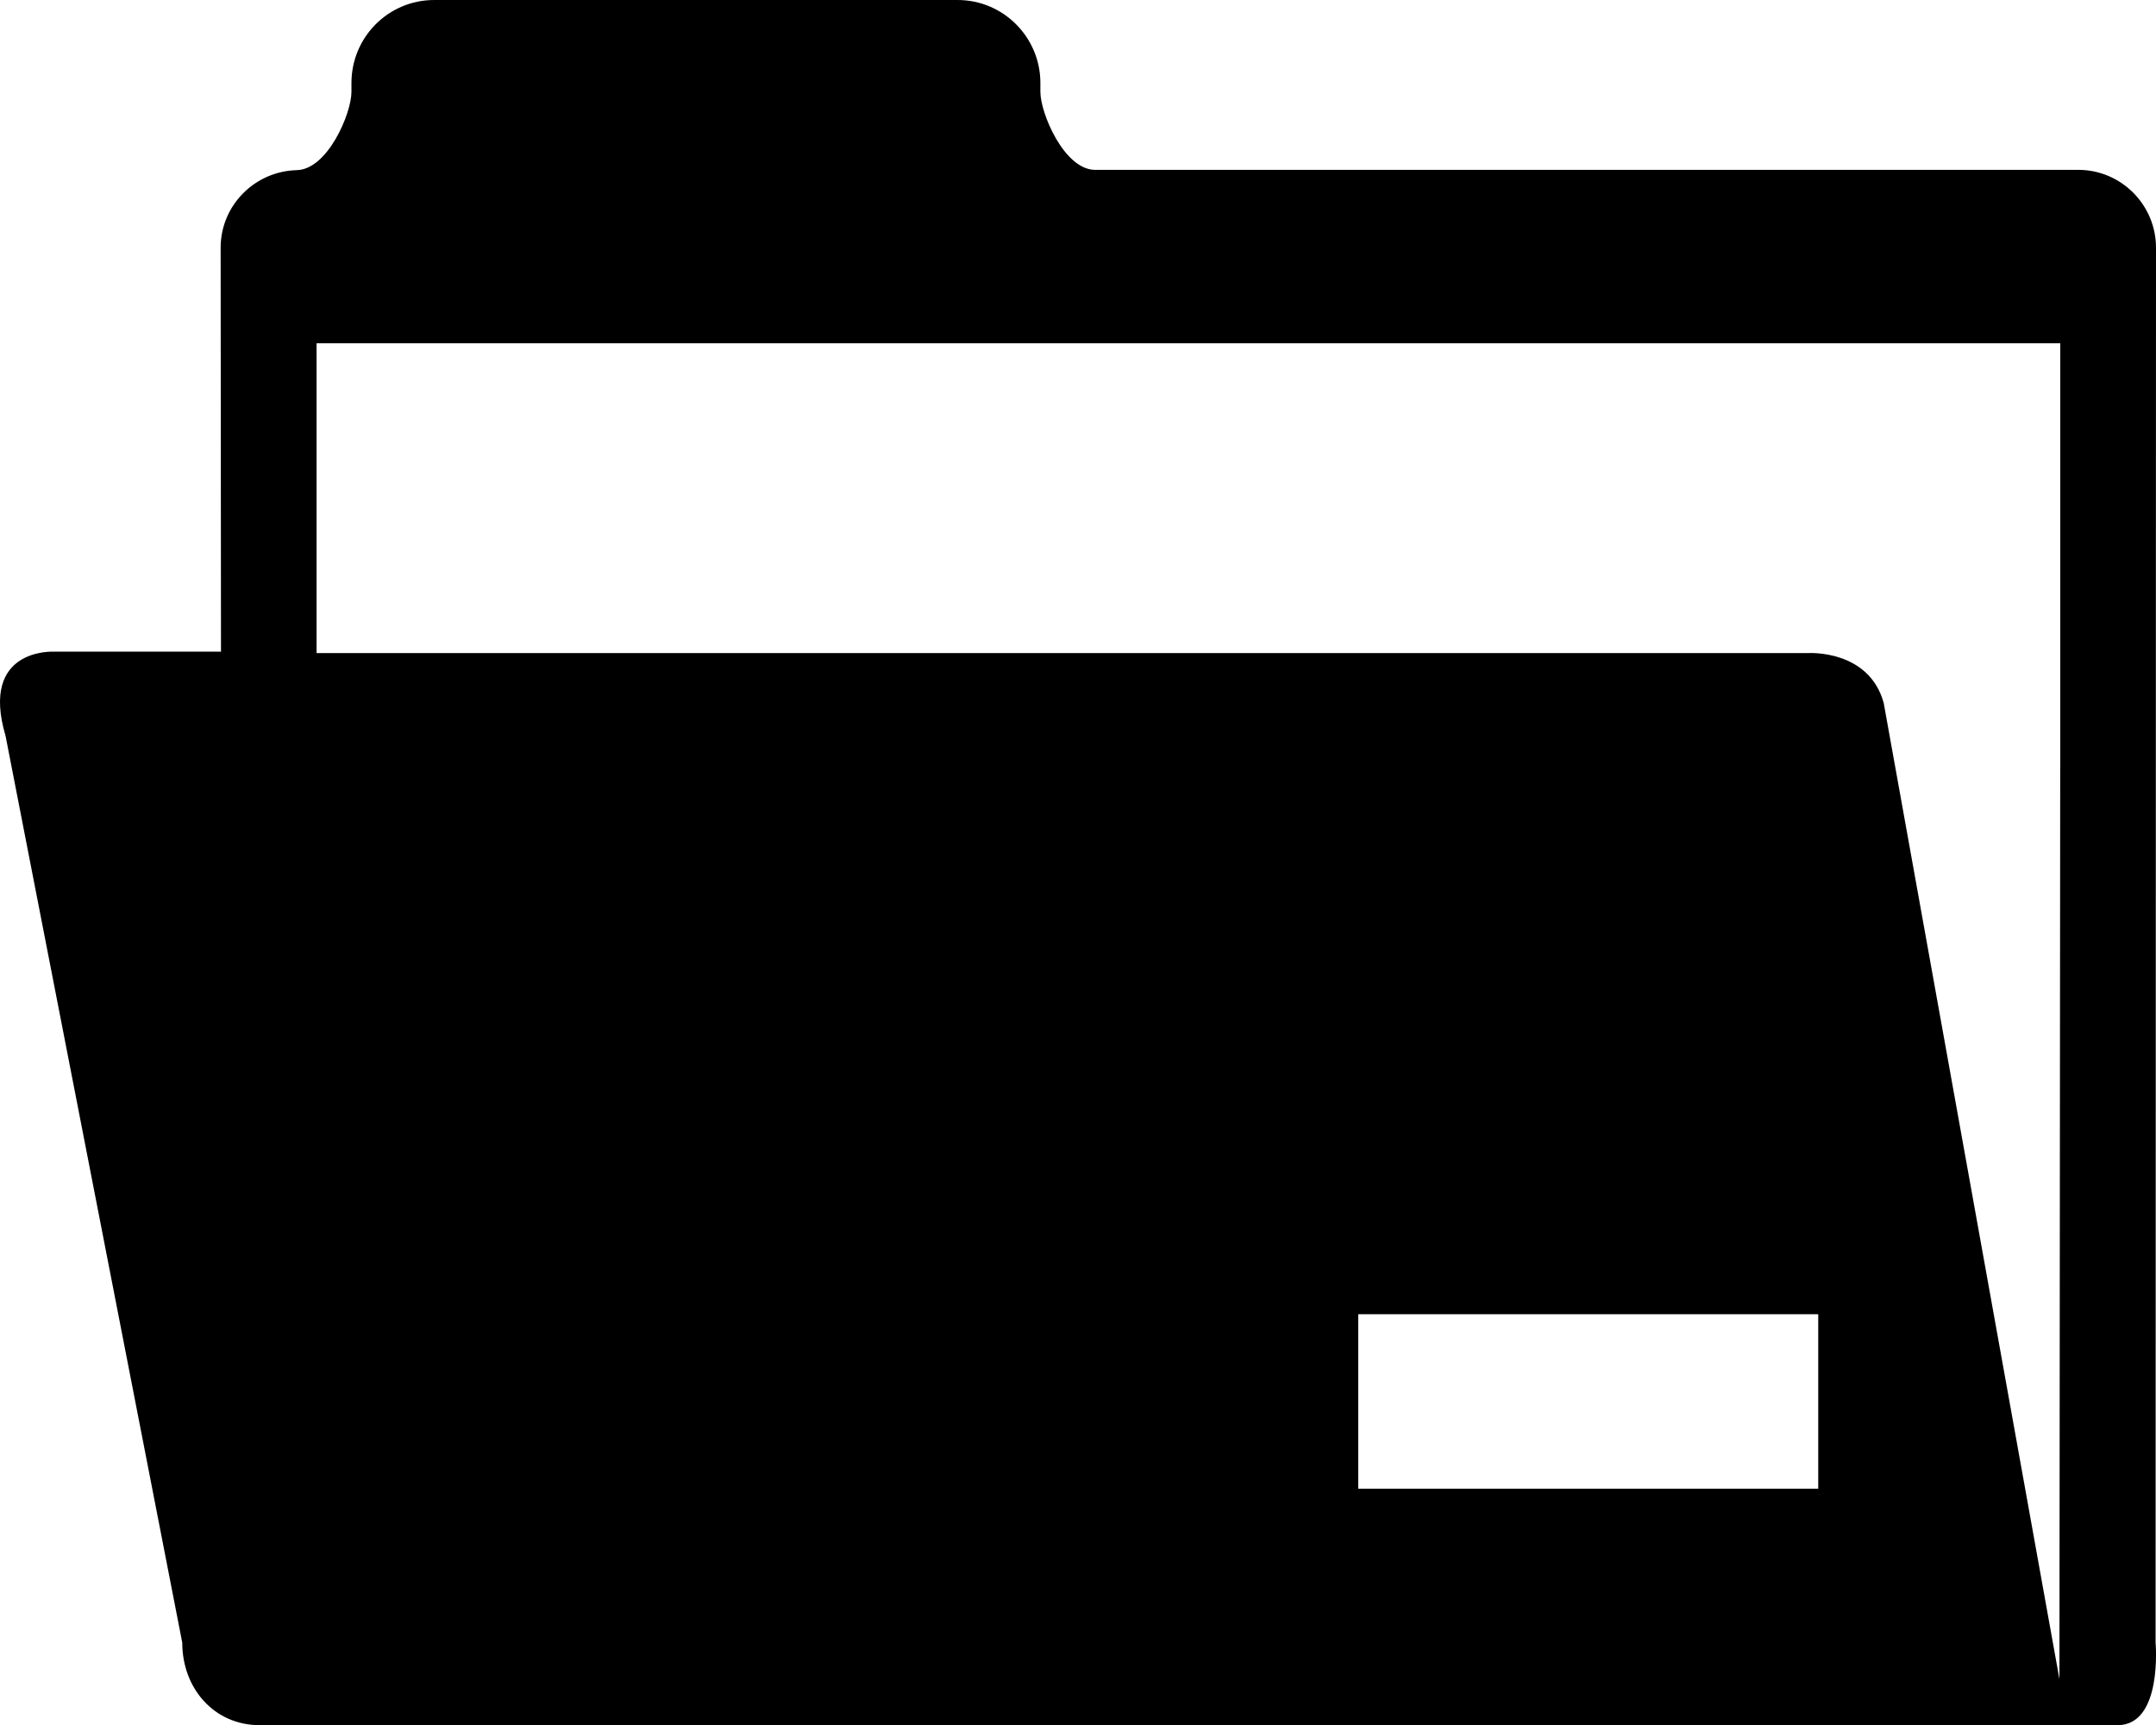
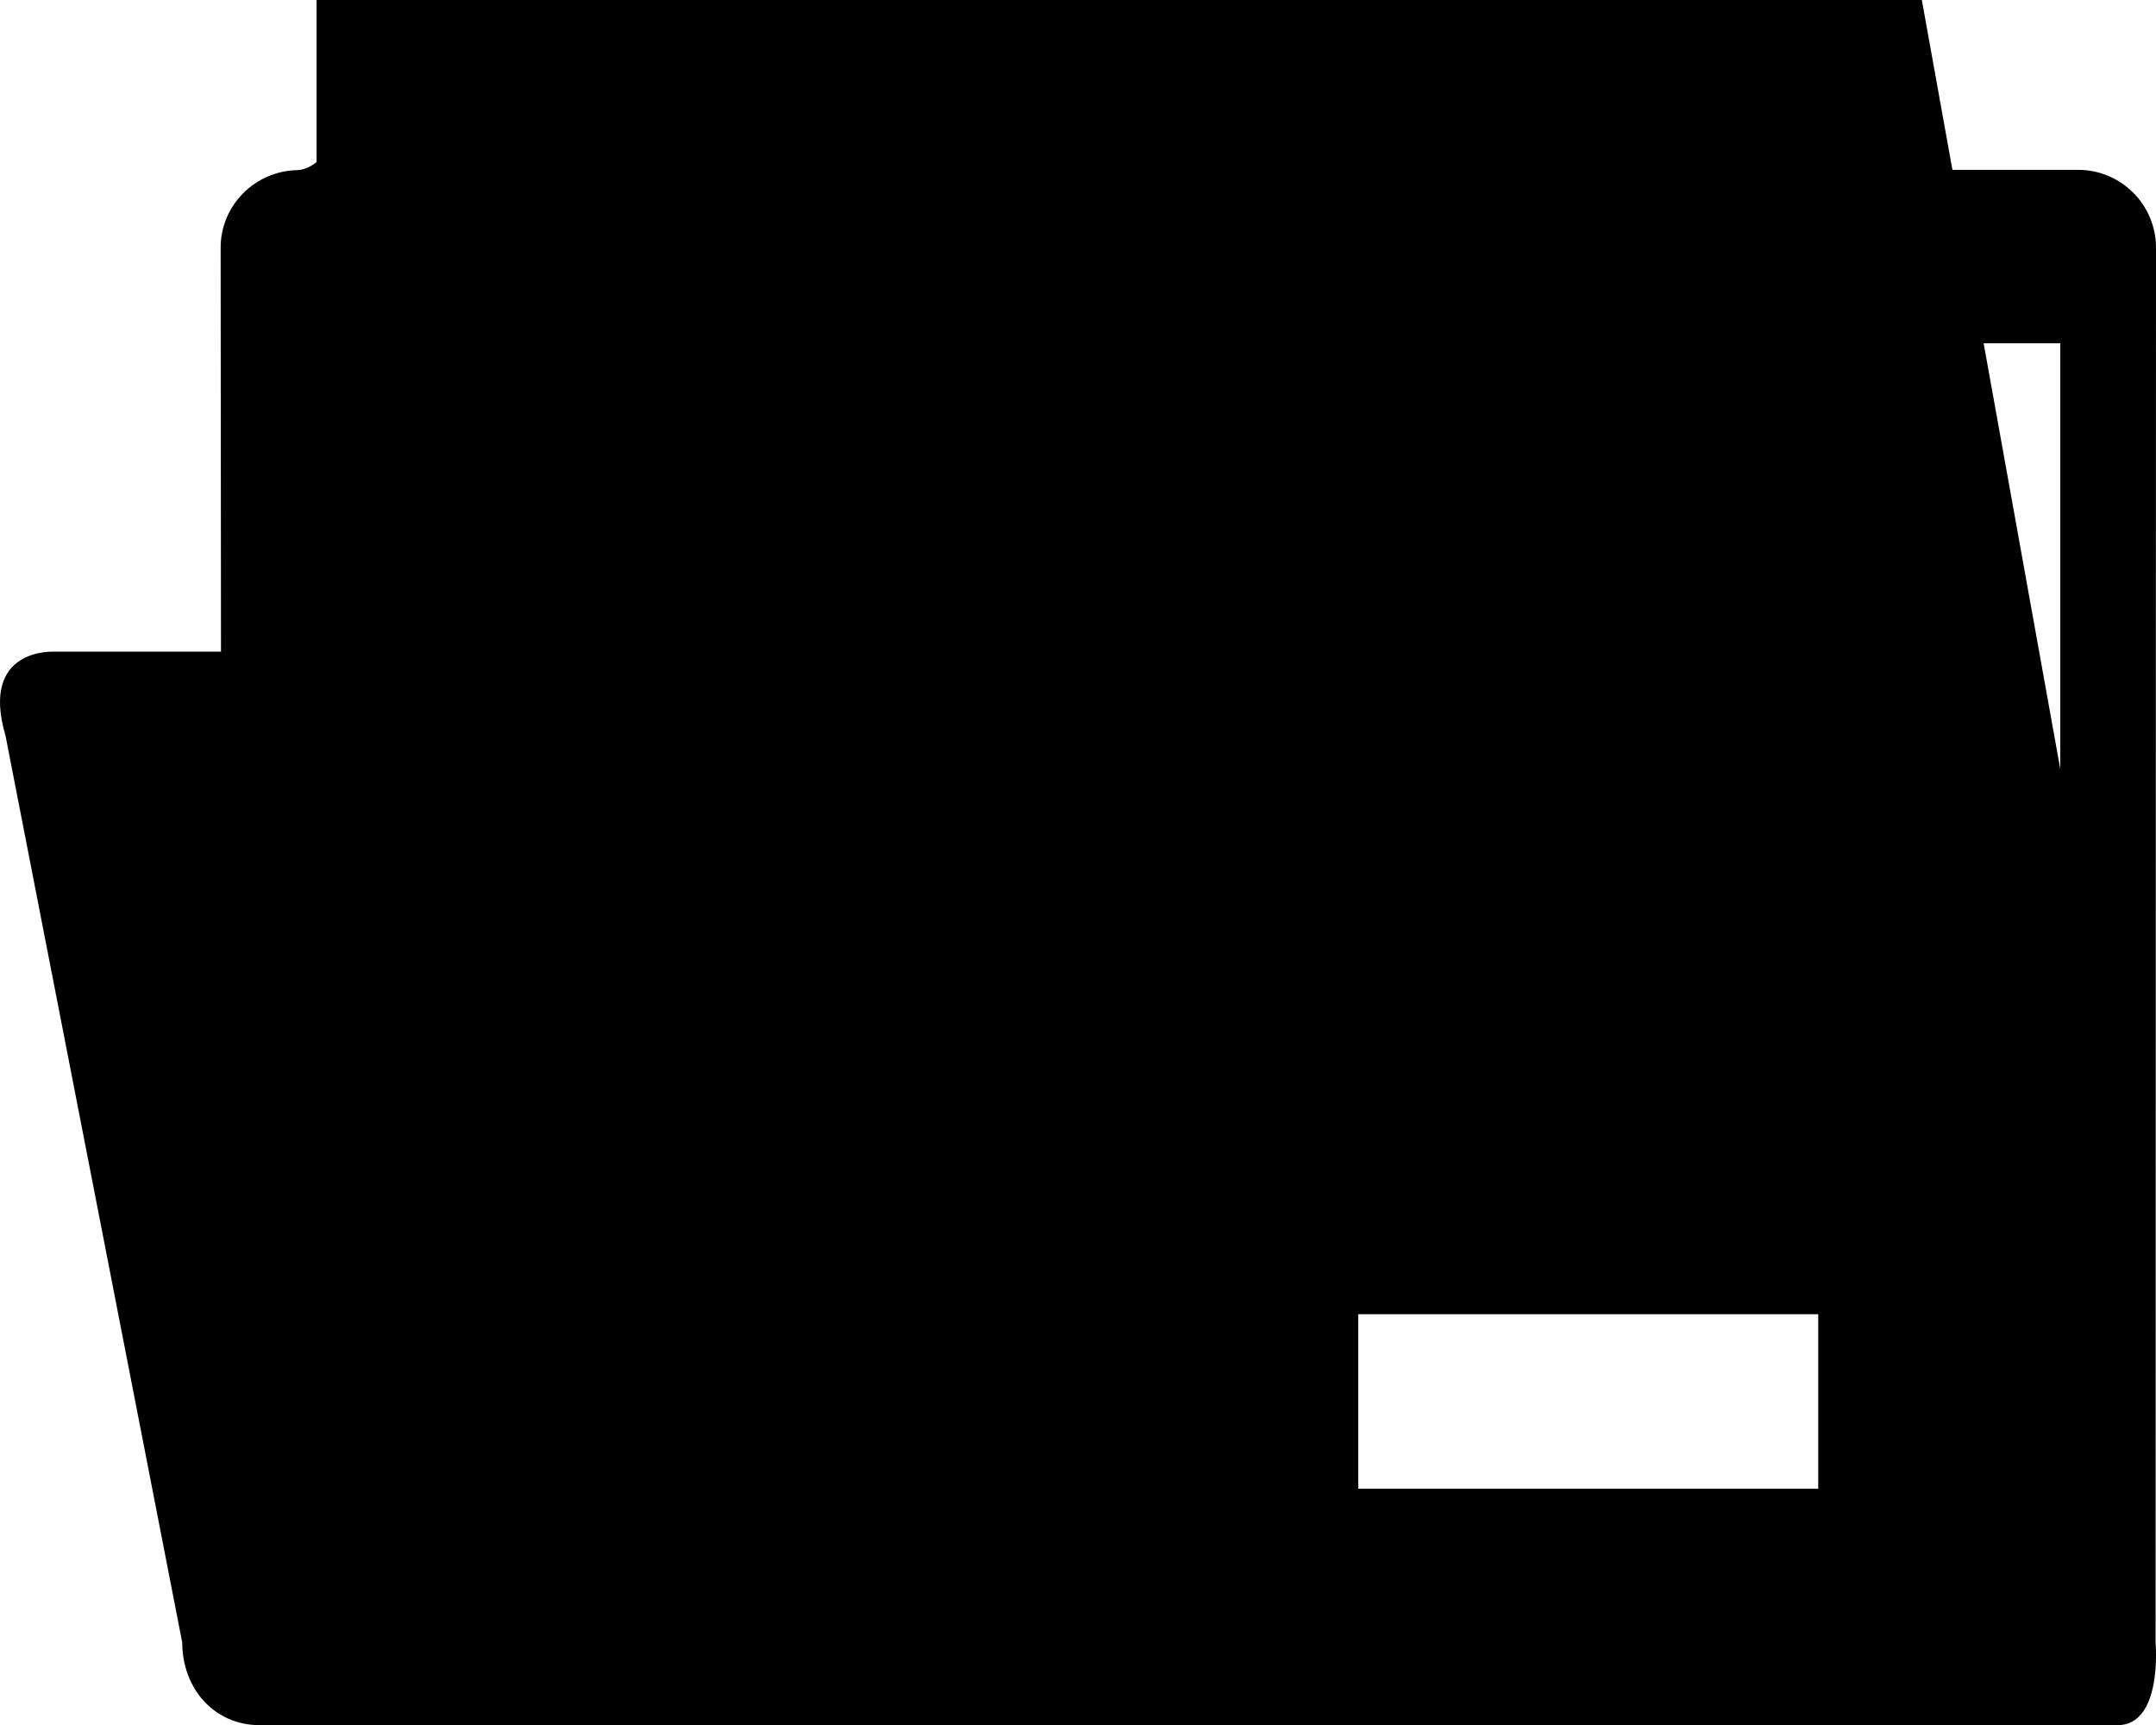
<svg xmlns="http://www.w3.org/2000/svg" version="1.1" id="Capa_1" x="0px" y="0px" width="30.722px" height="24.58px" viewBox="0 0 30.722 24.58" style="enable-background:new 0 0 30.722 24.58;" xml:space="preserve">
-   <path style="fill:#000000;" d="M30.716,23.404l0.006-19.877c-0.001-0.611-0.499-1.107-1.107-1.107H15.597  c-0.435-0.01-0.772-0.807-0.772-1.111V1.182c0-0.65-0.527-1.182-1.179-1.182H6.187C5.533,0,5.008,0.531,5.008,1.182v0.127  c0,0.309-0.343,1.115-0.786,1.115h0.014C3.632,2.436,3.144,2.926,3.144,3.529l0.005,5.756H0.763c0,0-1.055-0.057-0.684,1.199  l2.518,12.92c0,0.65,0.452,1.176,1.104,1.176h26.473C30.821,24.58,30.716,23.404,30.716,23.404z M29.357,10.951l-0.011,12.973  l-2.504-13.908c-0.21-0.766-1.076-0.711-1.076-0.711H4.511V4.891h24.847V10.951z M19.354,18.725h6.555v2.486h-6.555V18.725z" />
+   <path style="fill:#000000;" d="M30.716,23.404l0.006-19.877c-0.001-0.611-0.499-1.107-1.107-1.107H15.597  c-0.435-0.01-0.772-0.807-0.772-1.111V1.182c0-0.65-0.527-1.182-1.179-1.182H6.187C5.533,0,5.008,0.531,5.008,1.182v0.127  c0,0.309-0.343,1.115-0.786,1.115h0.014C3.632,2.436,3.144,2.926,3.144,3.529l0.005,5.756H0.763c0,0-1.055-0.057-0.684,1.199  l2.518,12.92c0,0.65,0.452,1.176,1.104,1.176h26.473C30.821,24.58,30.716,23.404,30.716,23.404z M29.357,10.951l-2.504-13.908c-0.21-0.766-1.076-0.711-1.076-0.711H4.511V4.891h24.847V10.951z M19.354,18.725h6.555v2.486h-6.555V18.725z" />
  <g>
</g>
  <g>
</g>
  <g>
</g>
  <g>
</g>
  <g>
</g>
  <g>
</g>
  <g>
</g>
  <g>
</g>
  <g>
</g>
  <g>
</g>
  <g>
</g>
  <g>
</g>
  <g>
</g>
  <g>
</g>
  <g>
</g>
</svg>